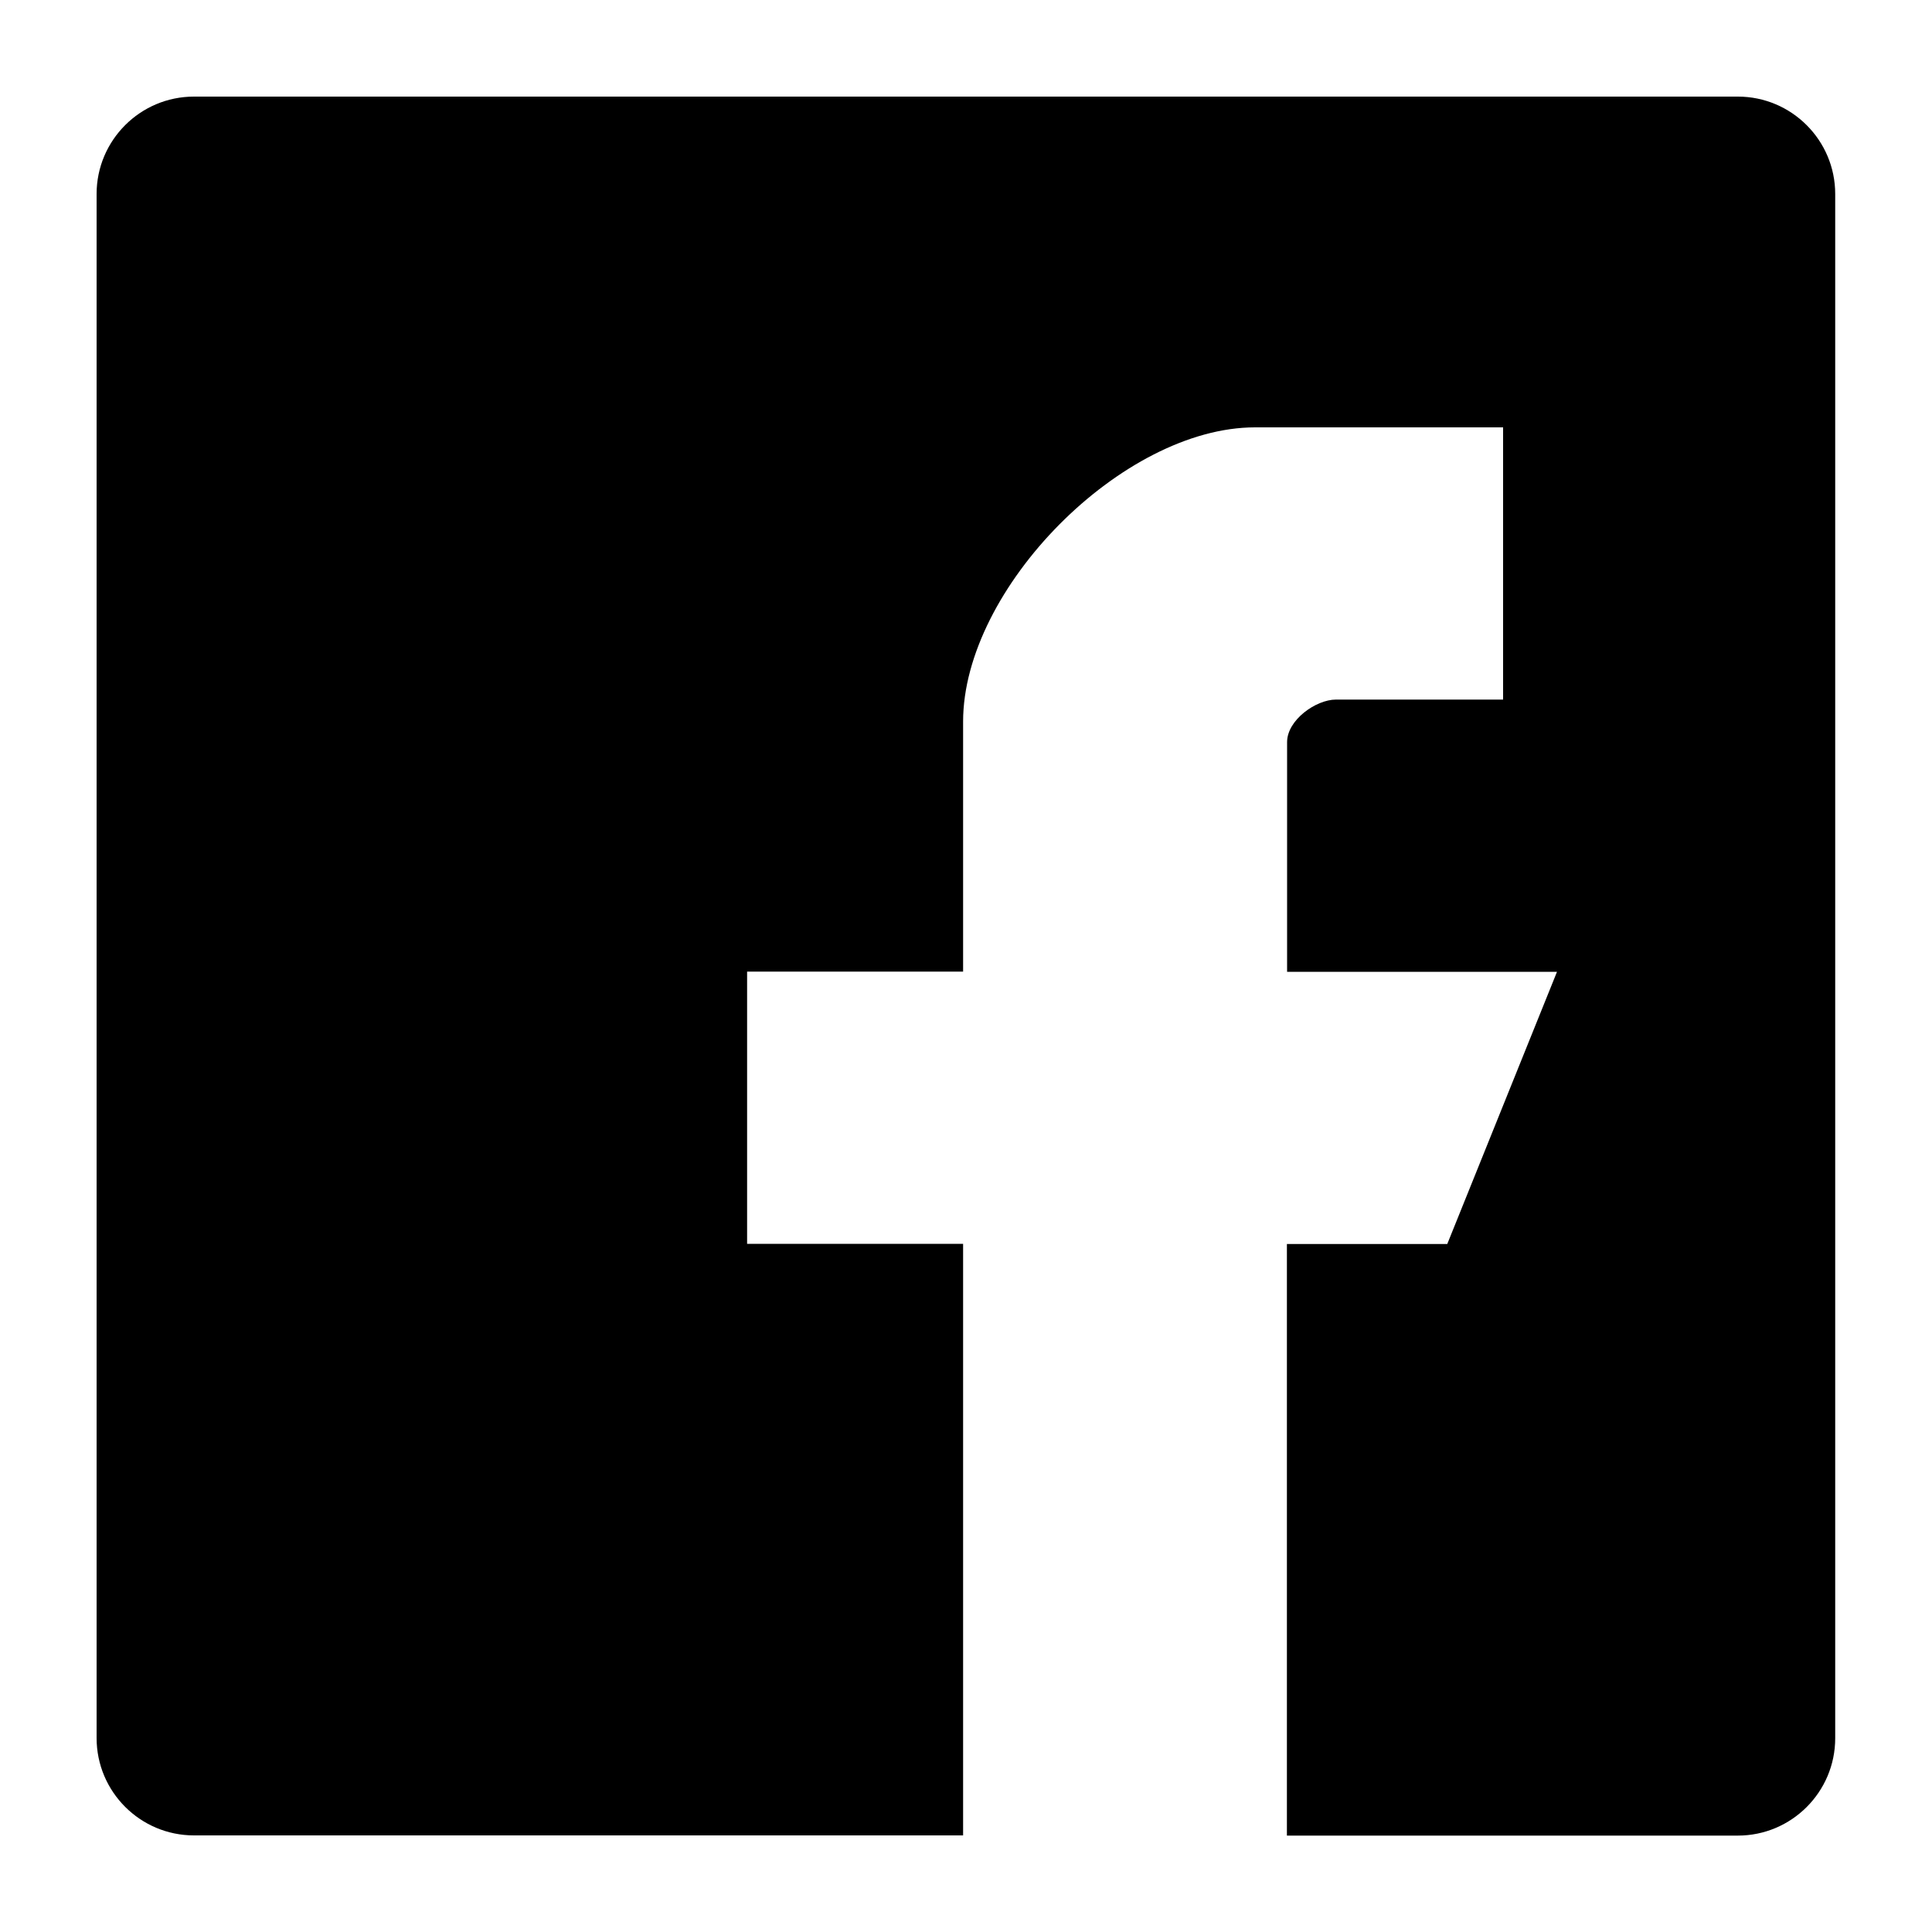
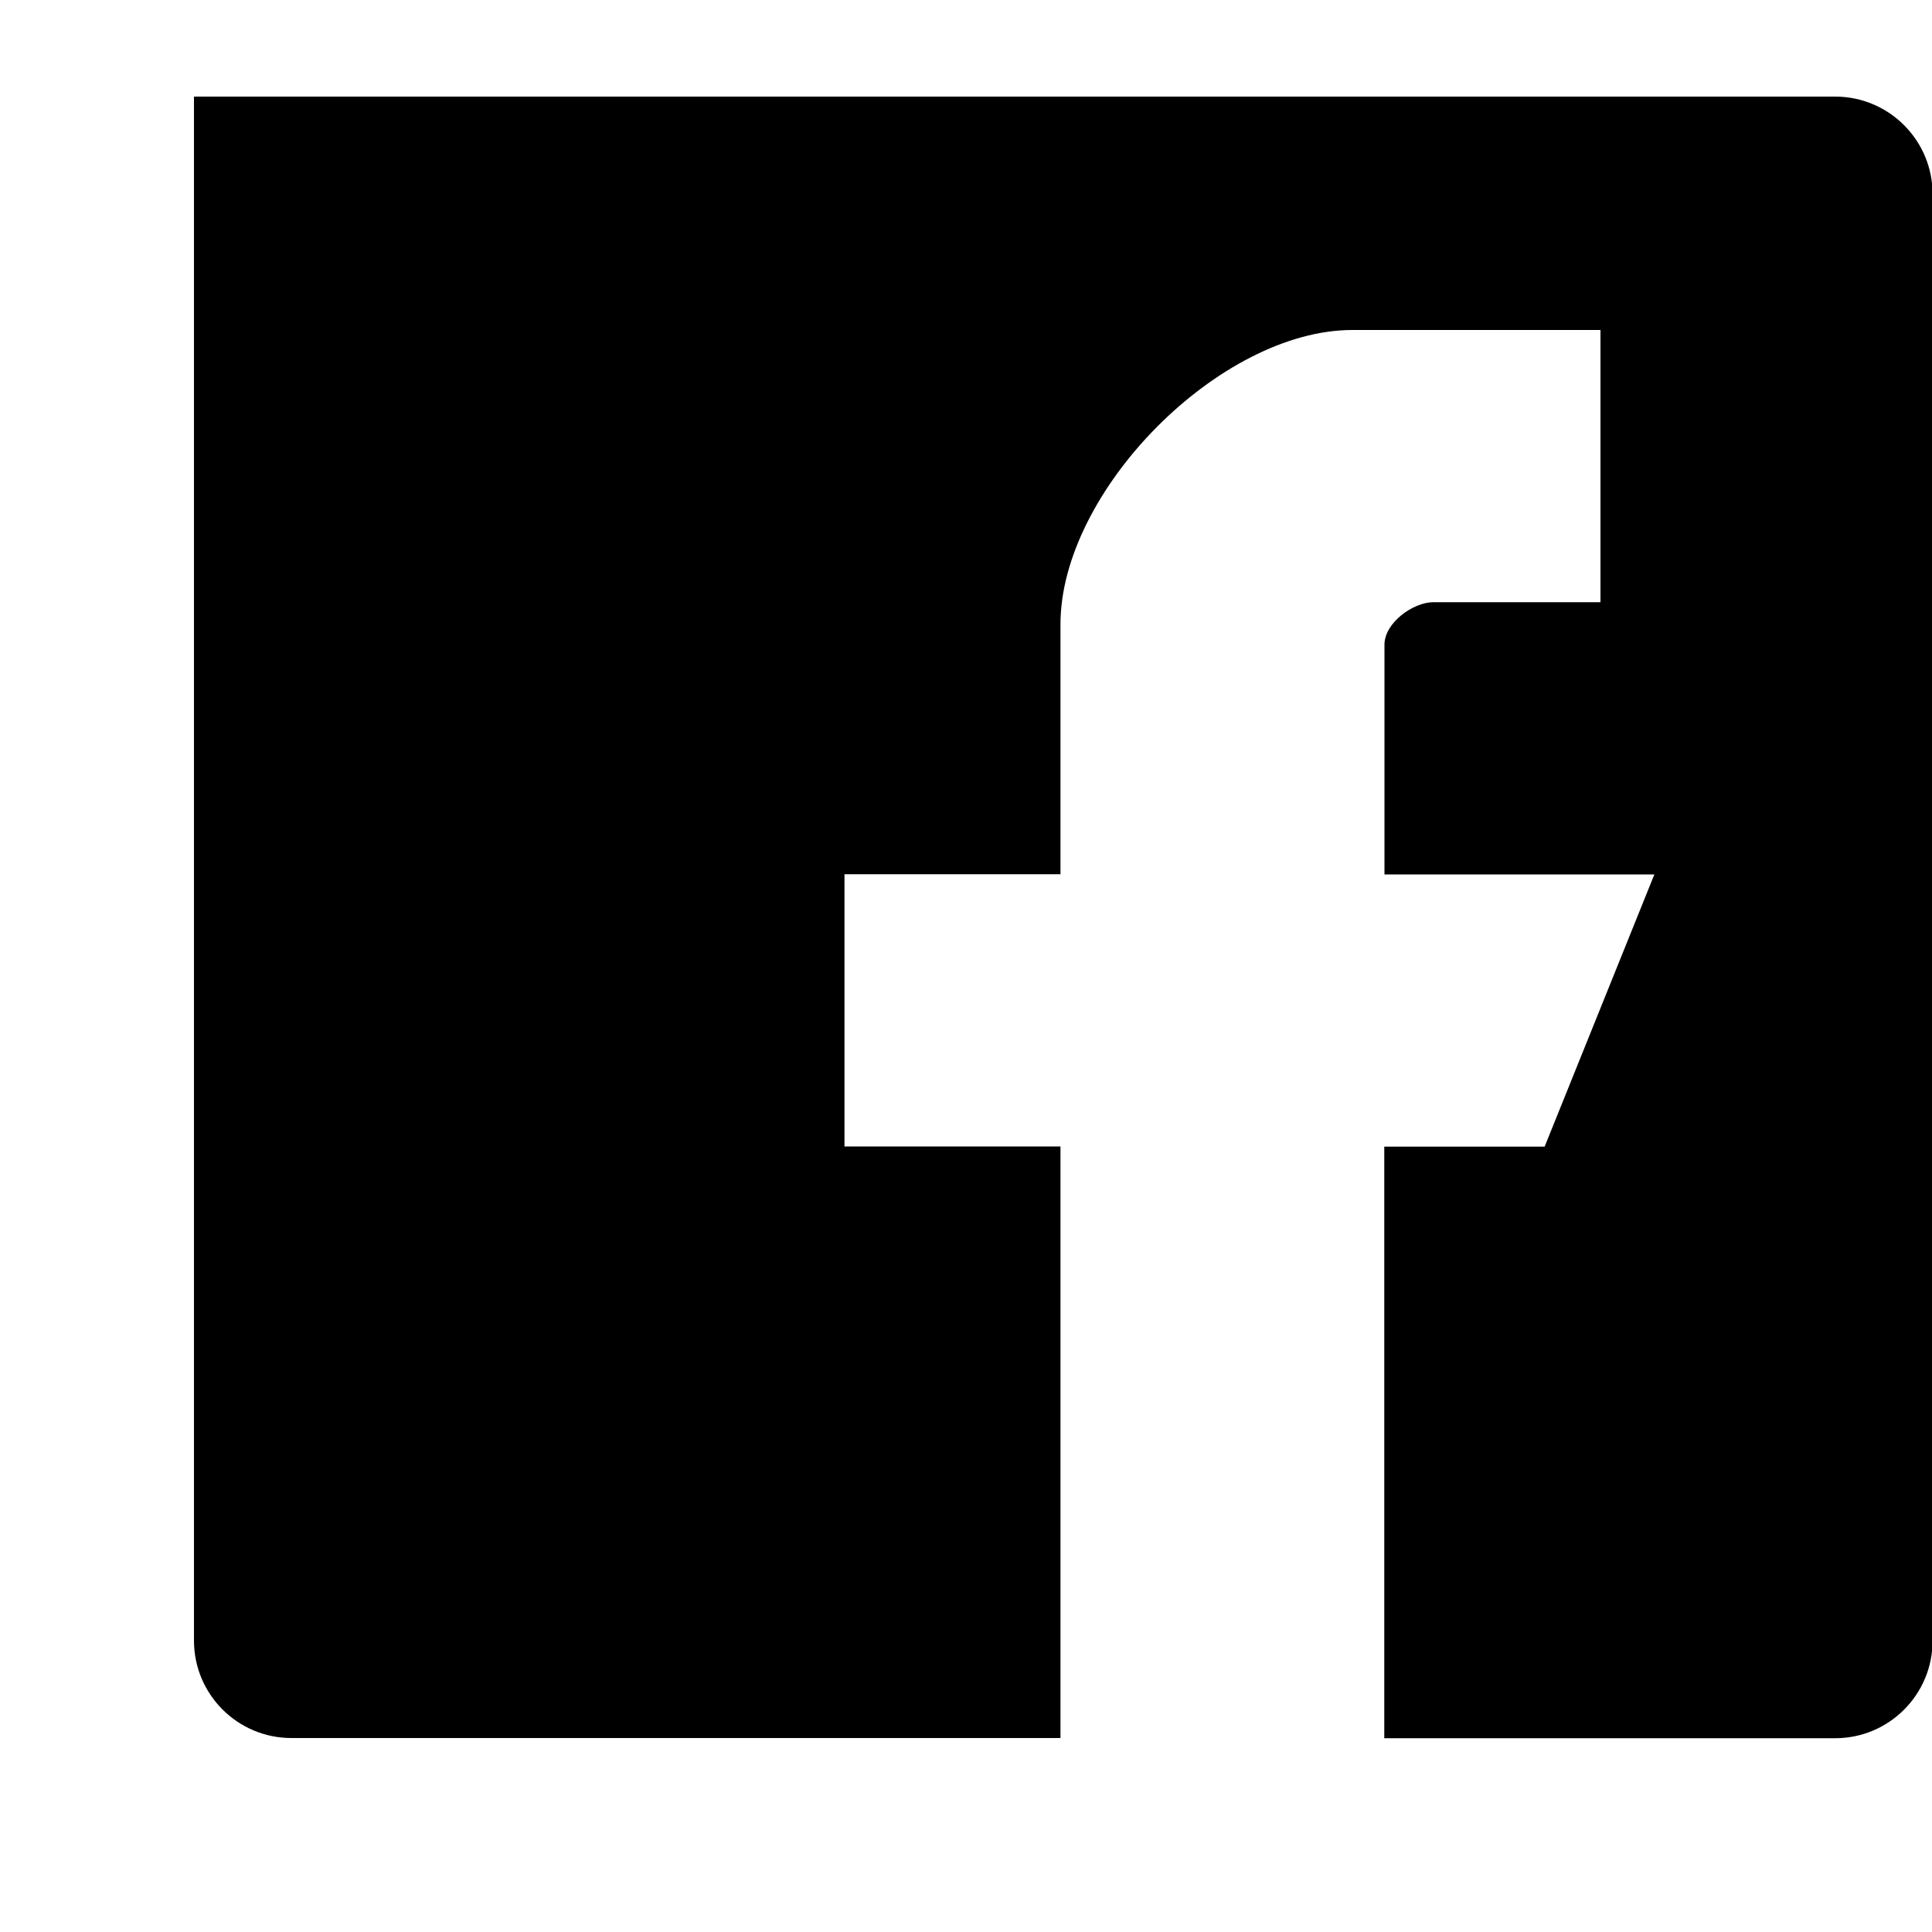
<svg xmlns="http://www.w3.org/2000/svg" id="Layer_1" version="1.1" viewBox="0 0 1000 1000">
-   <path d="M899.6,50H100.4c-27.8,0-50.4,22.6-50.4,50.4v799.2c0,27.8,22.6,50.4,50.4,50.4h398.1v-306.2h-111.8v-140.9h111.8v-129.4c0-69,82.5-152.3,151.1-152.3h128.4v140.9h-86.5c-10.4,0-25.3,10.6-25.3,22v118.9h139.7l-56.8,140.9h-83v306.2h233.4c27.8,0,50.4-22.6,50.4-50.4V100.4c0-27.8-22.6-50.4-50.4-50.4h0Z" />
+   <path d="M899.6,50H100.4v799.2c0,27.8,22.6,50.4,50.4,50.4h398.1v-306.2h-111.8v-140.9h111.8v-129.4c0-69,82.5-152.3,151.1-152.3h128.4v140.9h-86.5c-10.4,0-25.3,10.6-25.3,22v118.9h139.7l-56.8,140.9h-83v306.2h233.4c27.8,0,50.4-22.6,50.4-50.4V100.4c0-27.8-22.6-50.4-50.4-50.4h0Z" />
</svg>